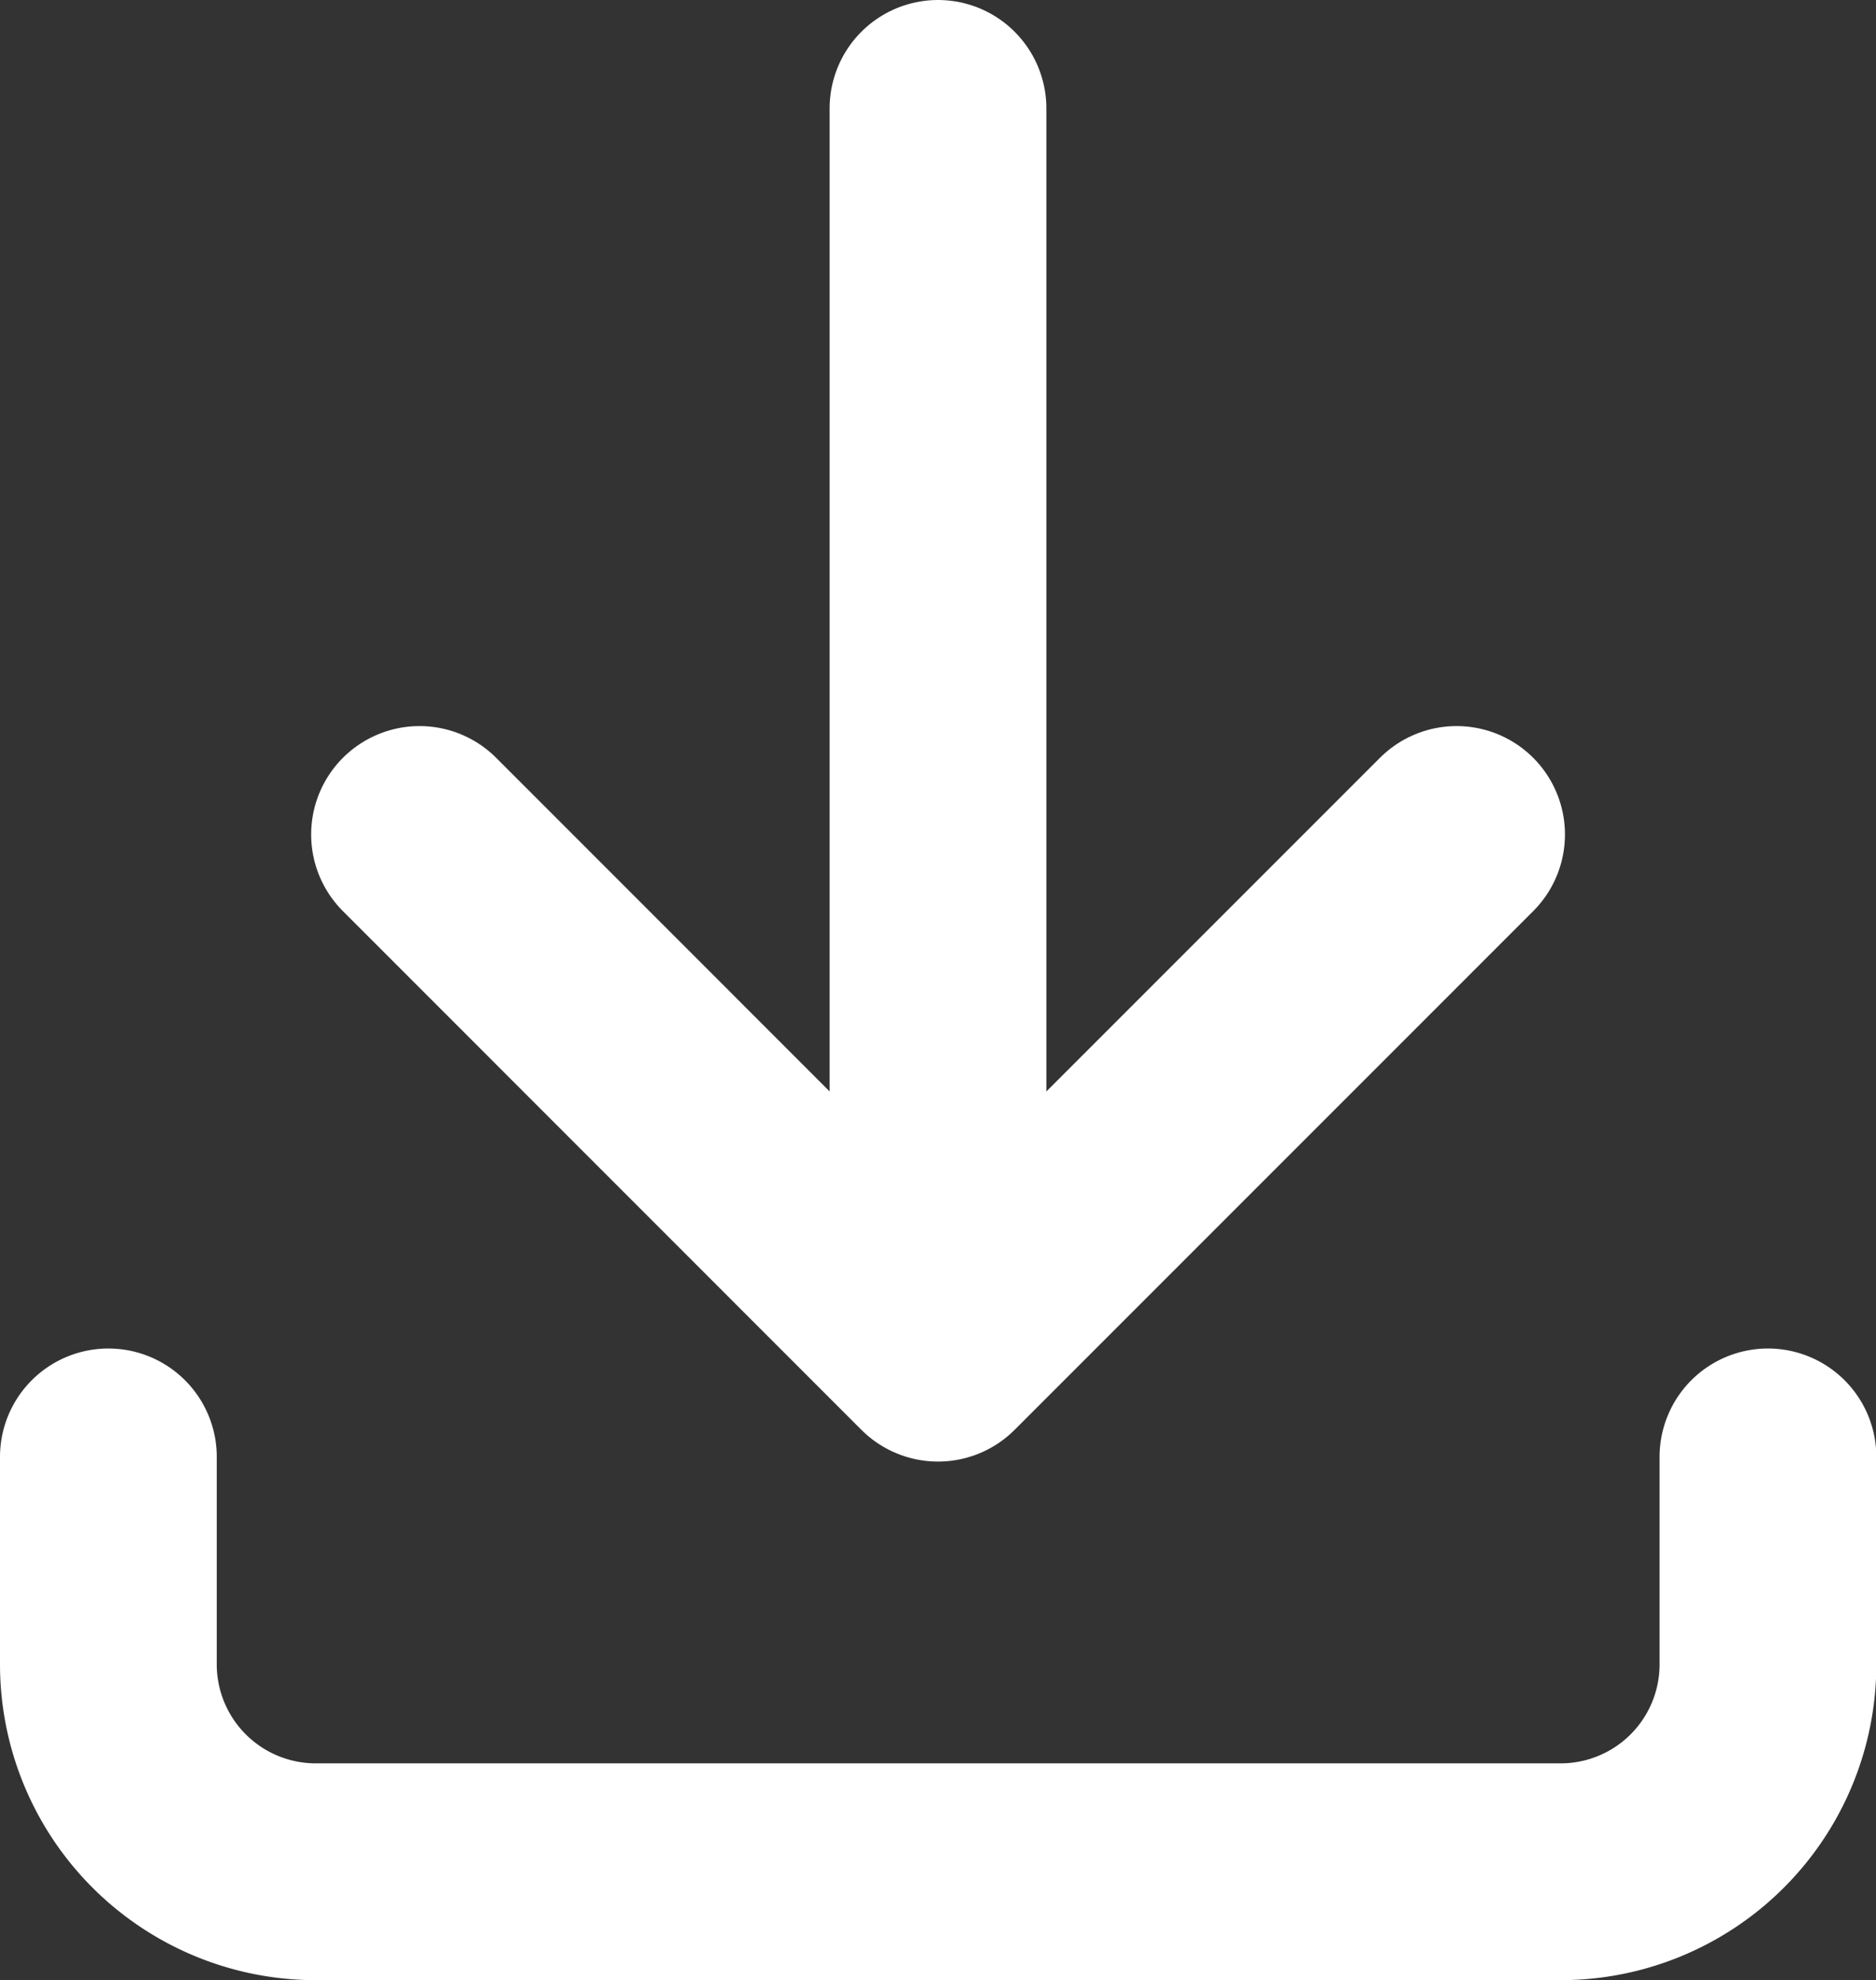
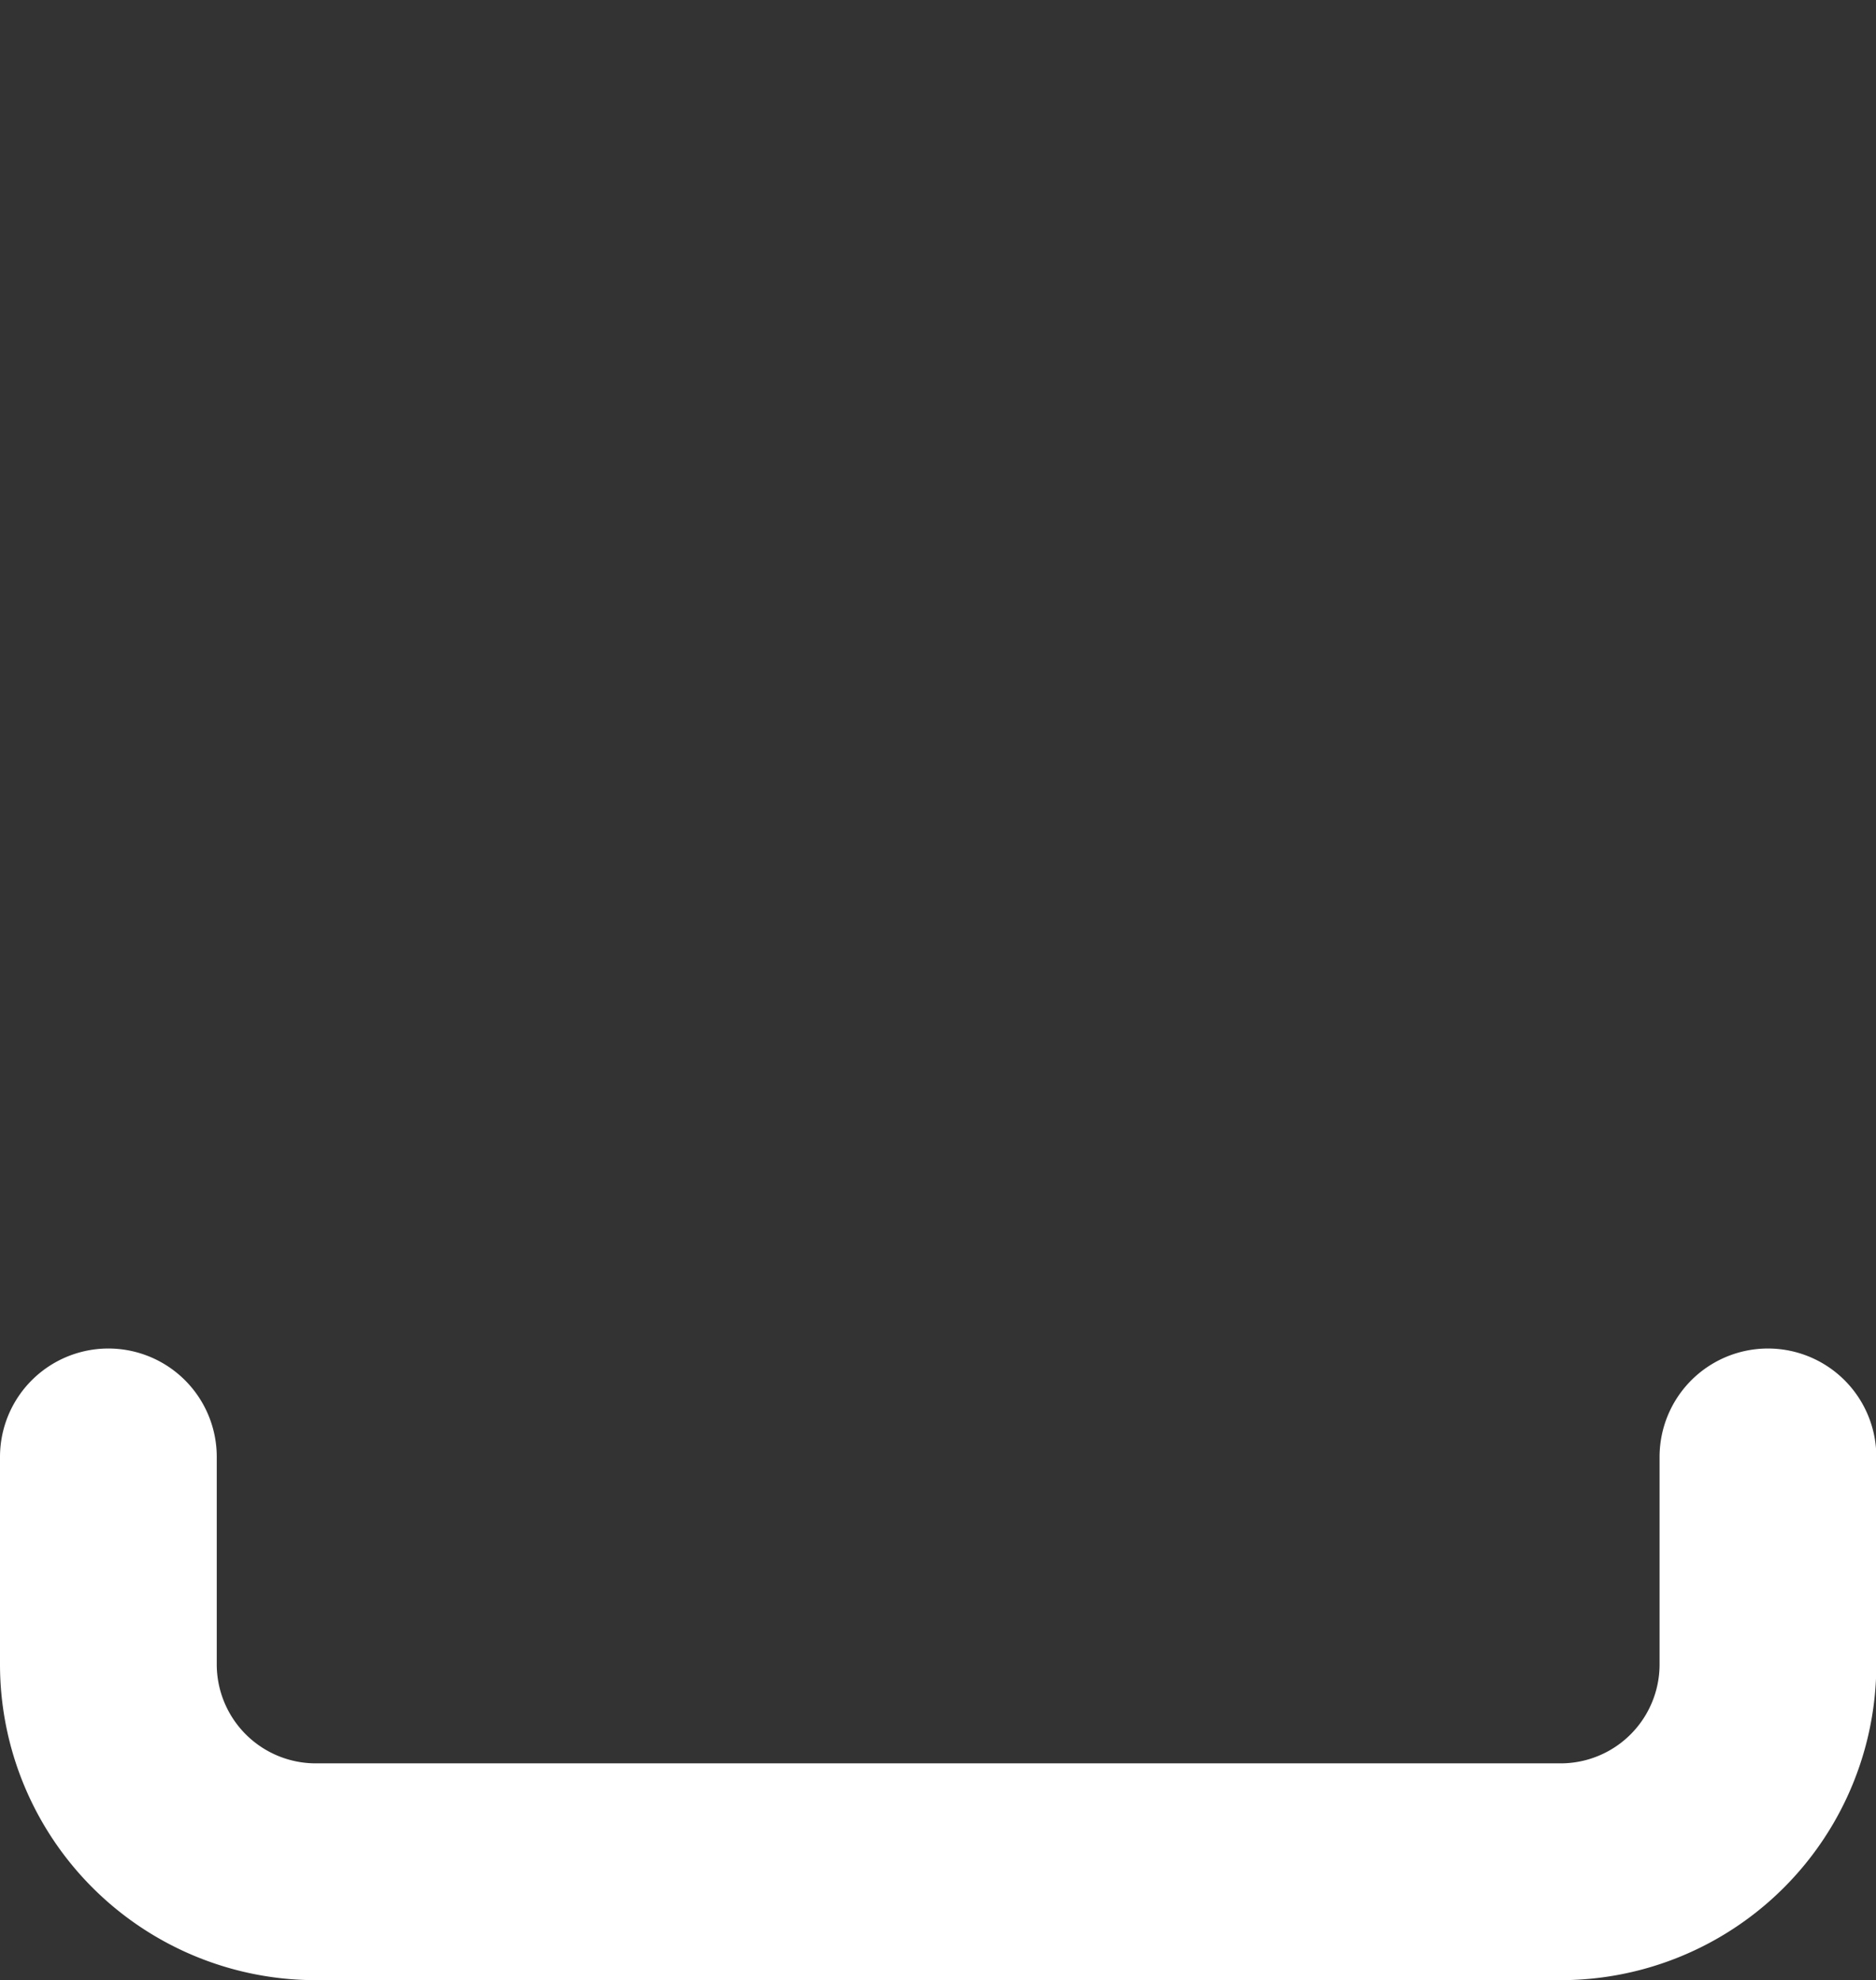
<svg xmlns="http://www.w3.org/2000/svg" width="17.31" height="18.267" viewBox="0 0 17.31 18.267">
  <rect x="0" y="0" width="17.31" height="18.267" fill="#333333" stroke="none" />
  <defs>
    <style>
      .cls-1 {
        fill: none;
        stroke: #fff;
        stroke-linecap: round;
        stroke-linejoin: round;
        stroke-width: 2px;
      }
    </style>
  </defs>
  <g id="レイヤー_2" data-name="レイヤー 2">
    <g id="TOPICS詳細">
      <g>
        <path class="cls-1" d="M1,13.44v1.914a1.914,1.914,0,0,0,1.914,1.913H14.4a1.913,1.913,0,0,0,1.913-1.913V13.44" />
-         <polyline class="cls-1" points="3.871 7.698 8.655 12.483 13.44 7.698" />
-         <line class="cls-1" x1="8.655" y1="1" x2="8.655" y2="11" />
      </g>
    </g>
  </g>
</svg>